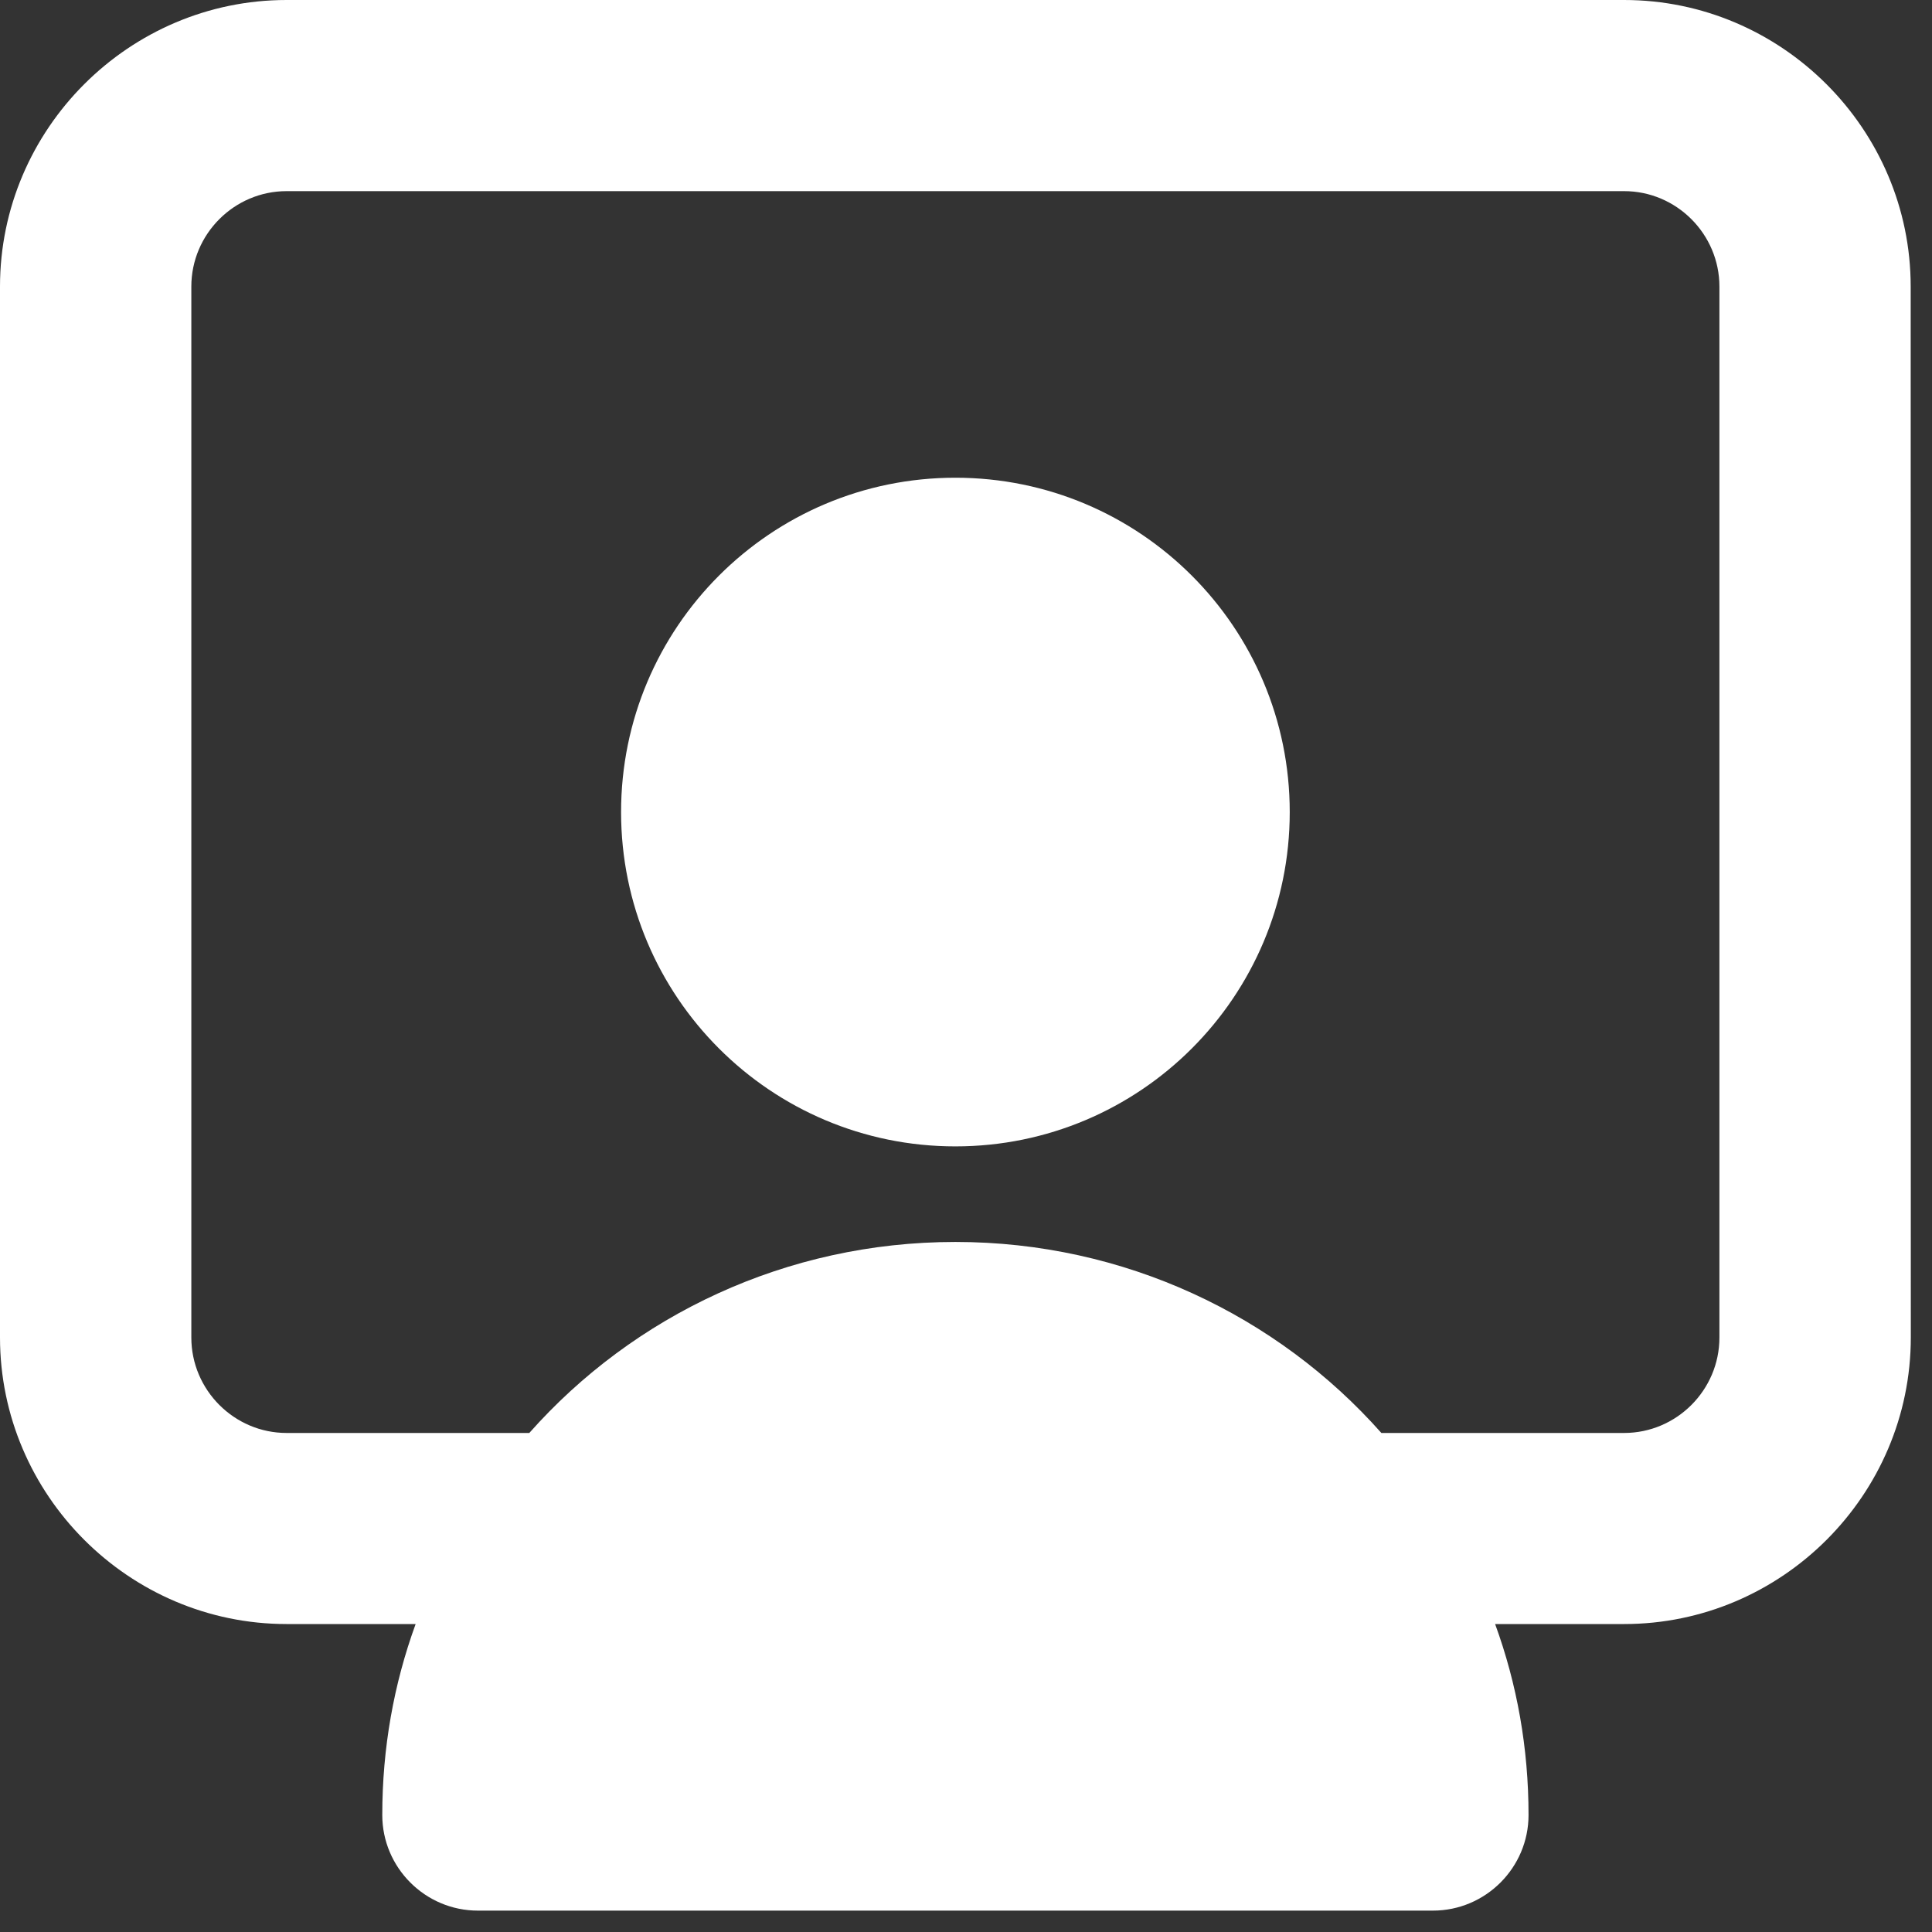
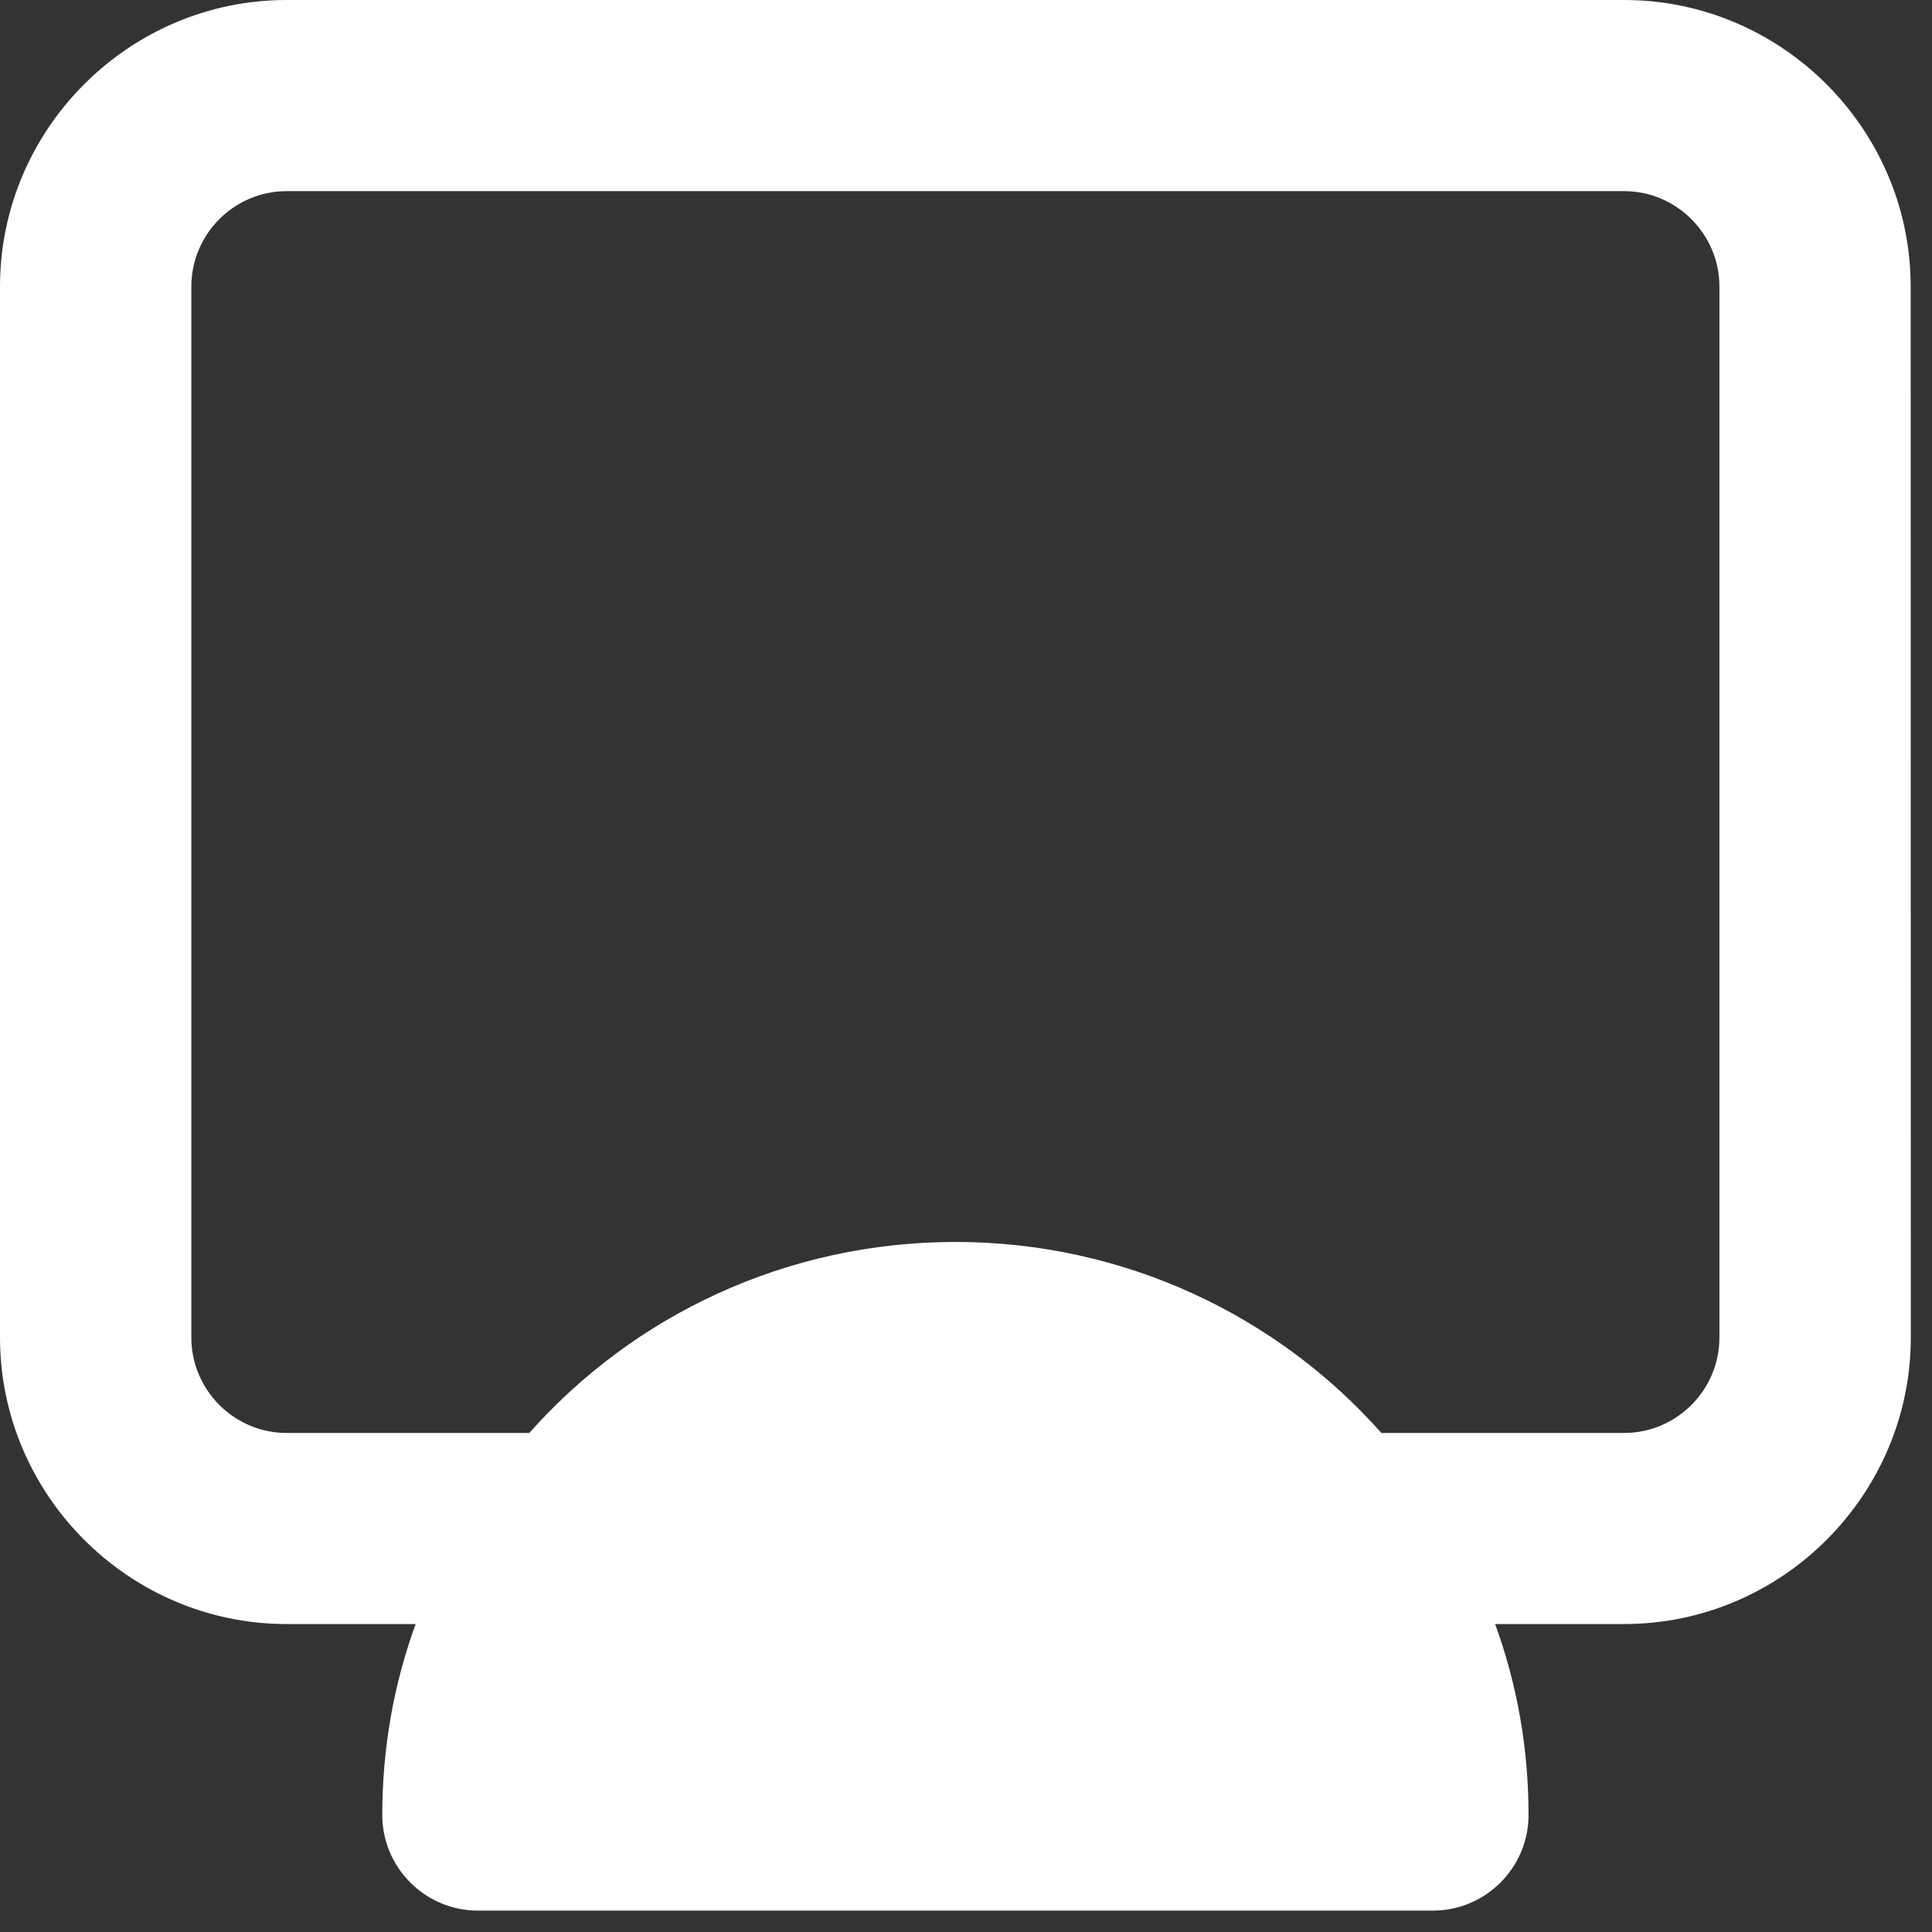
<svg xmlns="http://www.w3.org/2000/svg" width="30" height="30" viewBox="0 0 30 30" fill="none">
  <rect x="0" y="0" width="30" height="30" fill="#333333" stroke="none" />
-   <path d="M20.027 12.61C20.027 15.477 17.703 17.801 14.835 17.801C11.967 17.801 9.644 15.477 9.644 12.61C9.644 9.742 11.967 7.418 14.835 7.418C17.703 7.418 20.027 9.742 20.027 12.61Z" fill="white" />
  <path d="M25.219 0H4.45C2.004 0 0 2.003 0 4.45V20.767C0 23.215 2.004 25.218 4.45 25.218H6.454C6.114 26.152 5.936 27.145 5.936 28.184C5.936 29 6.602 29.668 7.421 29.668H22.25C23.069 29.668 23.735 29 23.735 28.184C23.735 27.145 23.557 26.152 23.216 25.218H25.22C27.667 25.218 29.671 23.215 29.671 20.767L29.669 4.45C29.669 2.003 27.665 0 25.219 0ZM26.699 20.769C26.699 21.585 26.033 22.251 25.219 22.251H21.45C19.833 20.427 17.457 19.285 14.835 19.285C12.21 19.285 9.835 20.427 8.219 22.251H4.45C3.637 22.251 2.971 21.584 2.971 20.769V4.45C2.971 3.634 3.637 2.968 4.45 2.968H25.219C26.033 2.968 26.699 3.635 26.699 4.45V20.769Z" fill="white" />
</svg>